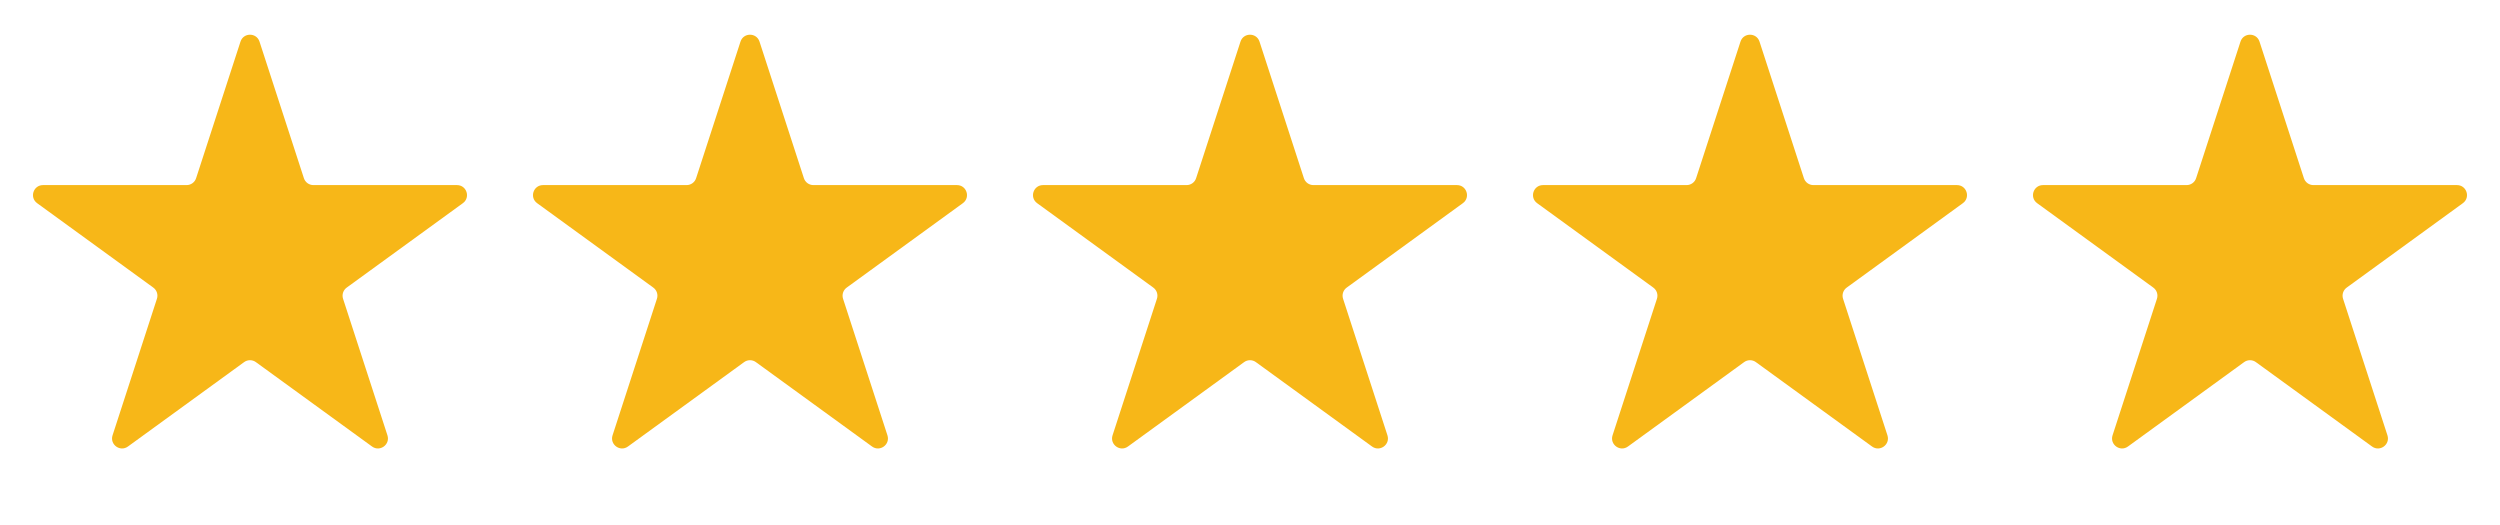
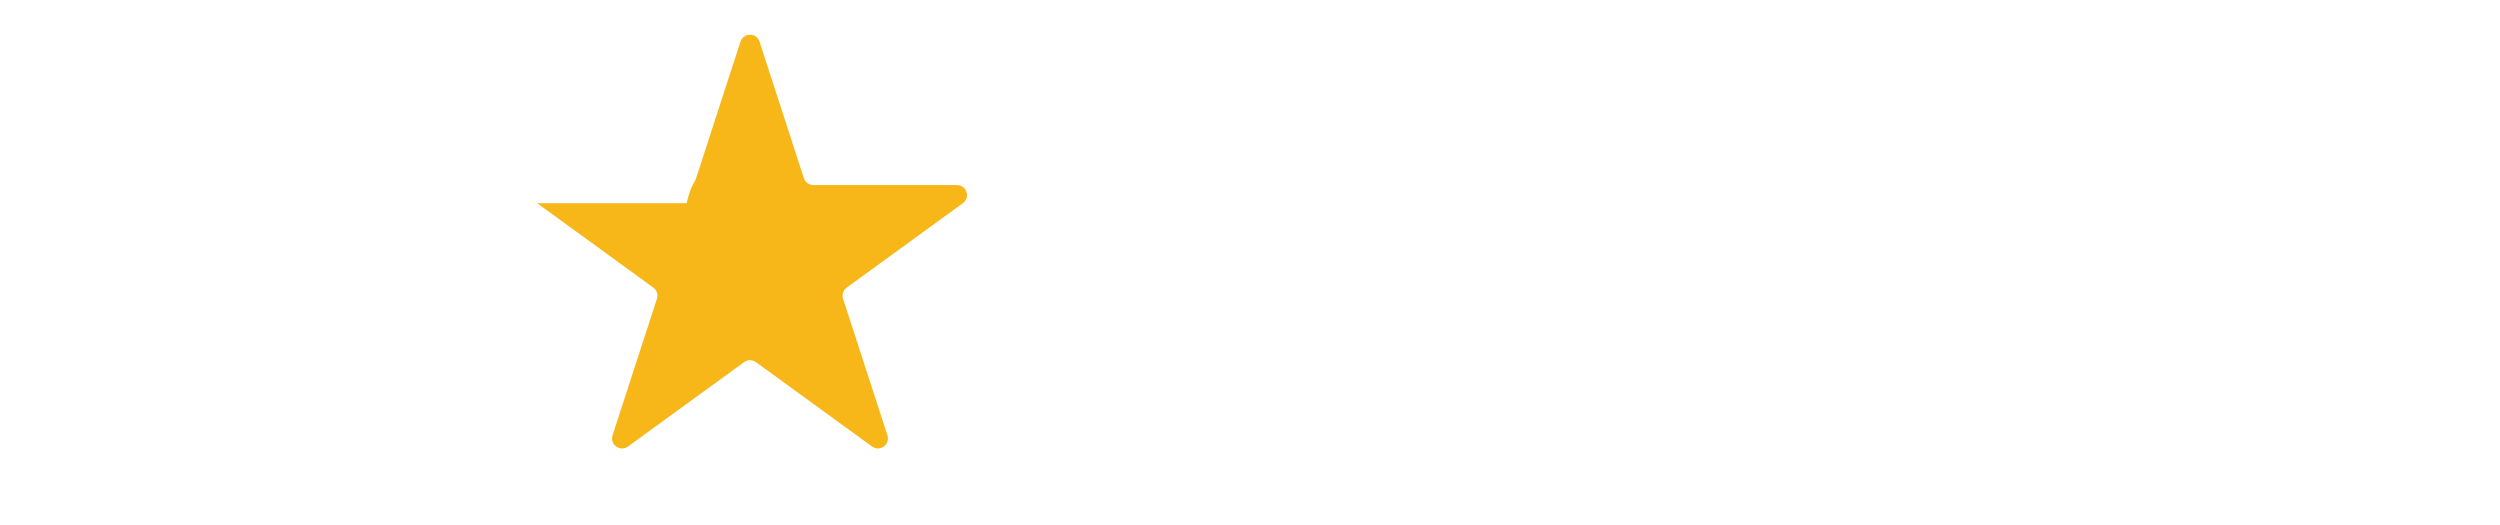
<svg xmlns="http://www.w3.org/2000/svg" width="162" height="34" viewBox="0 0 162 34" fill="none">
-   <path d="M15.584 2.697C15.778 2.1 16.622 2.1 16.816 2.697L19.692 11.546C19.778 11.813 20.027 11.994 20.308 11.994H29.613C30.241 11.994 30.502 12.797 29.994 13.166L22.466 18.636C22.239 18.801 22.144 19.093 22.23 19.36L25.106 28.209C25.3 28.807 24.616 29.303 24.109 28.934L16.581 23.465C16.354 23.3 16.046 23.3 15.819 23.465L8.291 28.934C7.783 29.303 7.1 28.807 7.294 28.209L10.169 19.36C10.256 19.093 10.161 18.801 9.934 18.636L2.406 13.166C1.898 12.797 2.159 11.994 2.787 11.994H12.092C12.373 11.994 12.622 11.813 12.708 11.546L15.584 2.697Z" fill="#F7B718" />
-   <path d="M47.984 2.697C48.178 2.1 49.022 2.1 49.216 2.697L52.092 11.546C52.178 11.813 52.427 11.994 52.708 11.994H62.013C62.641 11.994 62.901 12.797 62.394 13.166L54.866 18.636C54.639 18.801 54.544 19.093 54.63 19.36L57.506 28.209C57.7 28.807 57.017 29.303 56.509 28.934L48.981 23.465C48.754 23.3 48.446 23.3 48.219 23.465L40.691 28.934C40.184 29.303 39.5 28.807 39.694 28.209L42.569 19.36C42.656 19.093 42.561 18.801 42.334 18.636L34.806 13.166C34.298 12.797 34.559 11.994 35.187 11.994H44.492C44.773 11.994 45.022 11.813 45.108 11.546L47.984 2.697Z" fill="#F7B718" />
-   <path d="M80.384 2.697C80.578 2.1 81.422 2.1 81.616 2.697L84.492 11.546C84.578 11.813 84.827 11.994 85.108 11.994H94.413C95.04 11.994 95.302 12.797 94.794 13.166L87.266 18.636C87.039 18.801 86.944 19.093 87.031 19.36L89.906 28.209C90.1 28.807 89.416 29.303 88.909 28.934L81.381 23.465C81.154 23.3 80.846 23.3 80.619 23.465L73.091 28.934C72.584 29.303 71.9 28.807 72.094 28.209L74.969 19.36C75.056 19.093 74.961 18.801 74.734 18.636L67.206 13.166C66.698 12.797 66.96 11.994 67.587 11.994H76.892C77.173 11.994 77.422 11.813 77.508 11.546L80.384 2.697Z" fill="#F7B718" />
-   <path d="M112.784 2.697C112.978 2.1 113.822 2.1 114.016 2.697L116.892 11.546C116.978 11.813 117.227 11.994 117.508 11.994H126.813C127.441 11.994 127.702 12.797 127.194 13.166L119.666 18.636C119.439 18.801 119.344 19.093 119.43 19.36L122.306 28.209C122.5 28.807 121.817 29.303 121.309 28.934L113.781 23.465C113.554 23.3 113.246 23.3 113.019 23.465L105.491 28.934C104.983 29.303 104.3 28.807 104.494 28.209L107.37 19.36C107.456 19.093 107.361 18.801 107.134 18.636L99.606 13.166C99.099 12.797 99.359 11.994 99.987 11.994H109.292C109.573 11.994 109.822 11.813 109.908 11.546L112.784 2.697Z" fill="#F7B718" />
-   <path d="M145.184 2.697C145.378 2.1 146.222 2.1 146.416 2.697L149.292 11.546C149.378 11.813 149.627 11.994 149.908 11.994H159.213C159.84 11.994 160.101 12.797 159.594 13.166L152.066 18.636C151.839 18.801 151.744 19.093 151.83 19.36L154.706 28.209C154.9 28.807 154.217 29.303 153.709 28.934L146.181 23.465C145.954 23.3 145.646 23.3 145.419 23.465L137.891 28.934C137.383 29.303 136.7 28.807 136.894 28.209L139.77 19.36C139.856 19.093 139.761 18.801 139.534 18.636L132.006 13.166C131.498 12.797 131.759 11.994 132.387 11.994H141.692C141.973 11.994 142.222 11.813 142.308 11.546L145.184 2.697Z" fill="#F7B718" />
+   <path d="M47.984 2.697C48.178 2.1 49.022 2.1 49.216 2.697L52.092 11.546C52.178 11.813 52.427 11.994 52.708 11.994H62.013C62.641 11.994 62.901 12.797 62.394 13.166L54.866 18.636C54.639 18.801 54.544 19.093 54.63 19.36L57.506 28.209C57.7 28.807 57.017 29.303 56.509 28.934L48.981 23.465C48.754 23.3 48.446 23.3 48.219 23.465L40.691 28.934C40.184 29.303 39.5 28.807 39.694 28.209L42.569 19.36C42.656 19.093 42.561 18.801 42.334 18.636L34.806 13.166H44.492C44.773 11.994 45.022 11.813 45.108 11.546L47.984 2.697Z" fill="#F7B718" />
</svg>